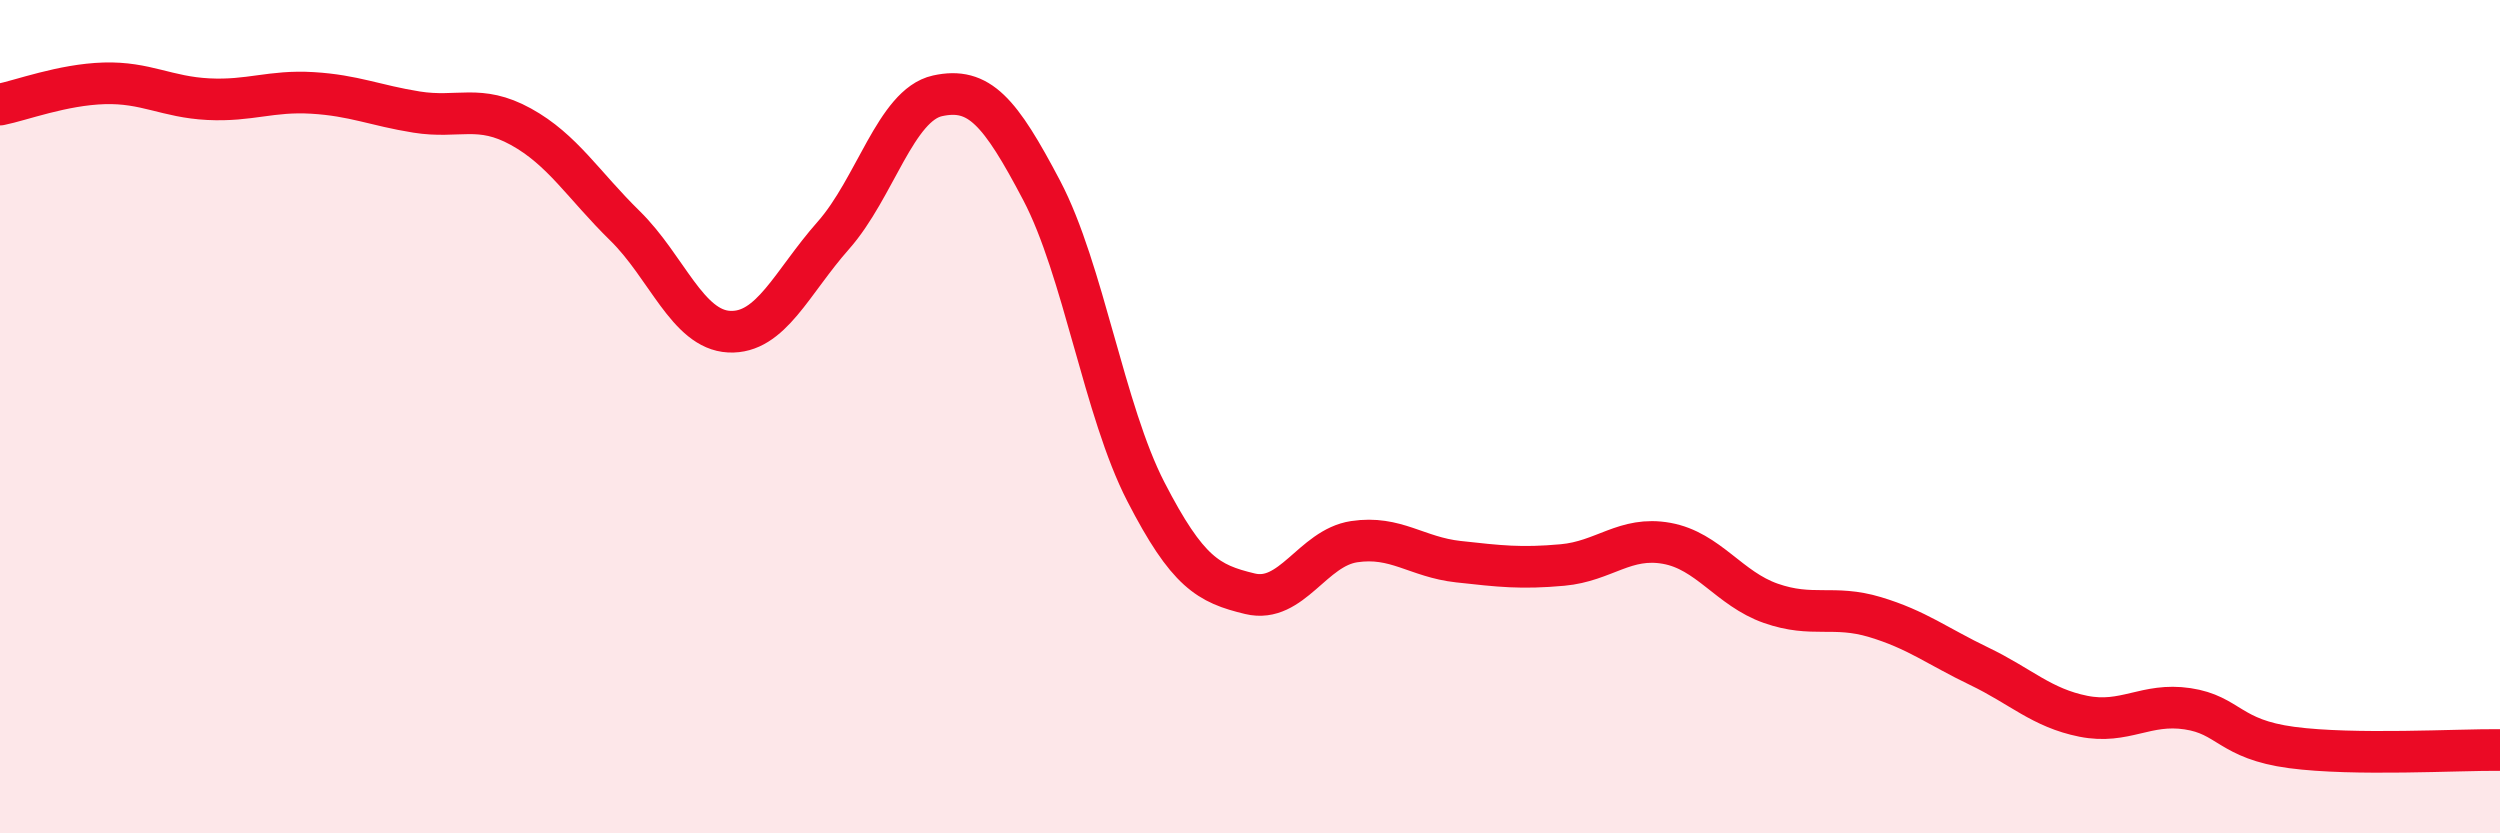
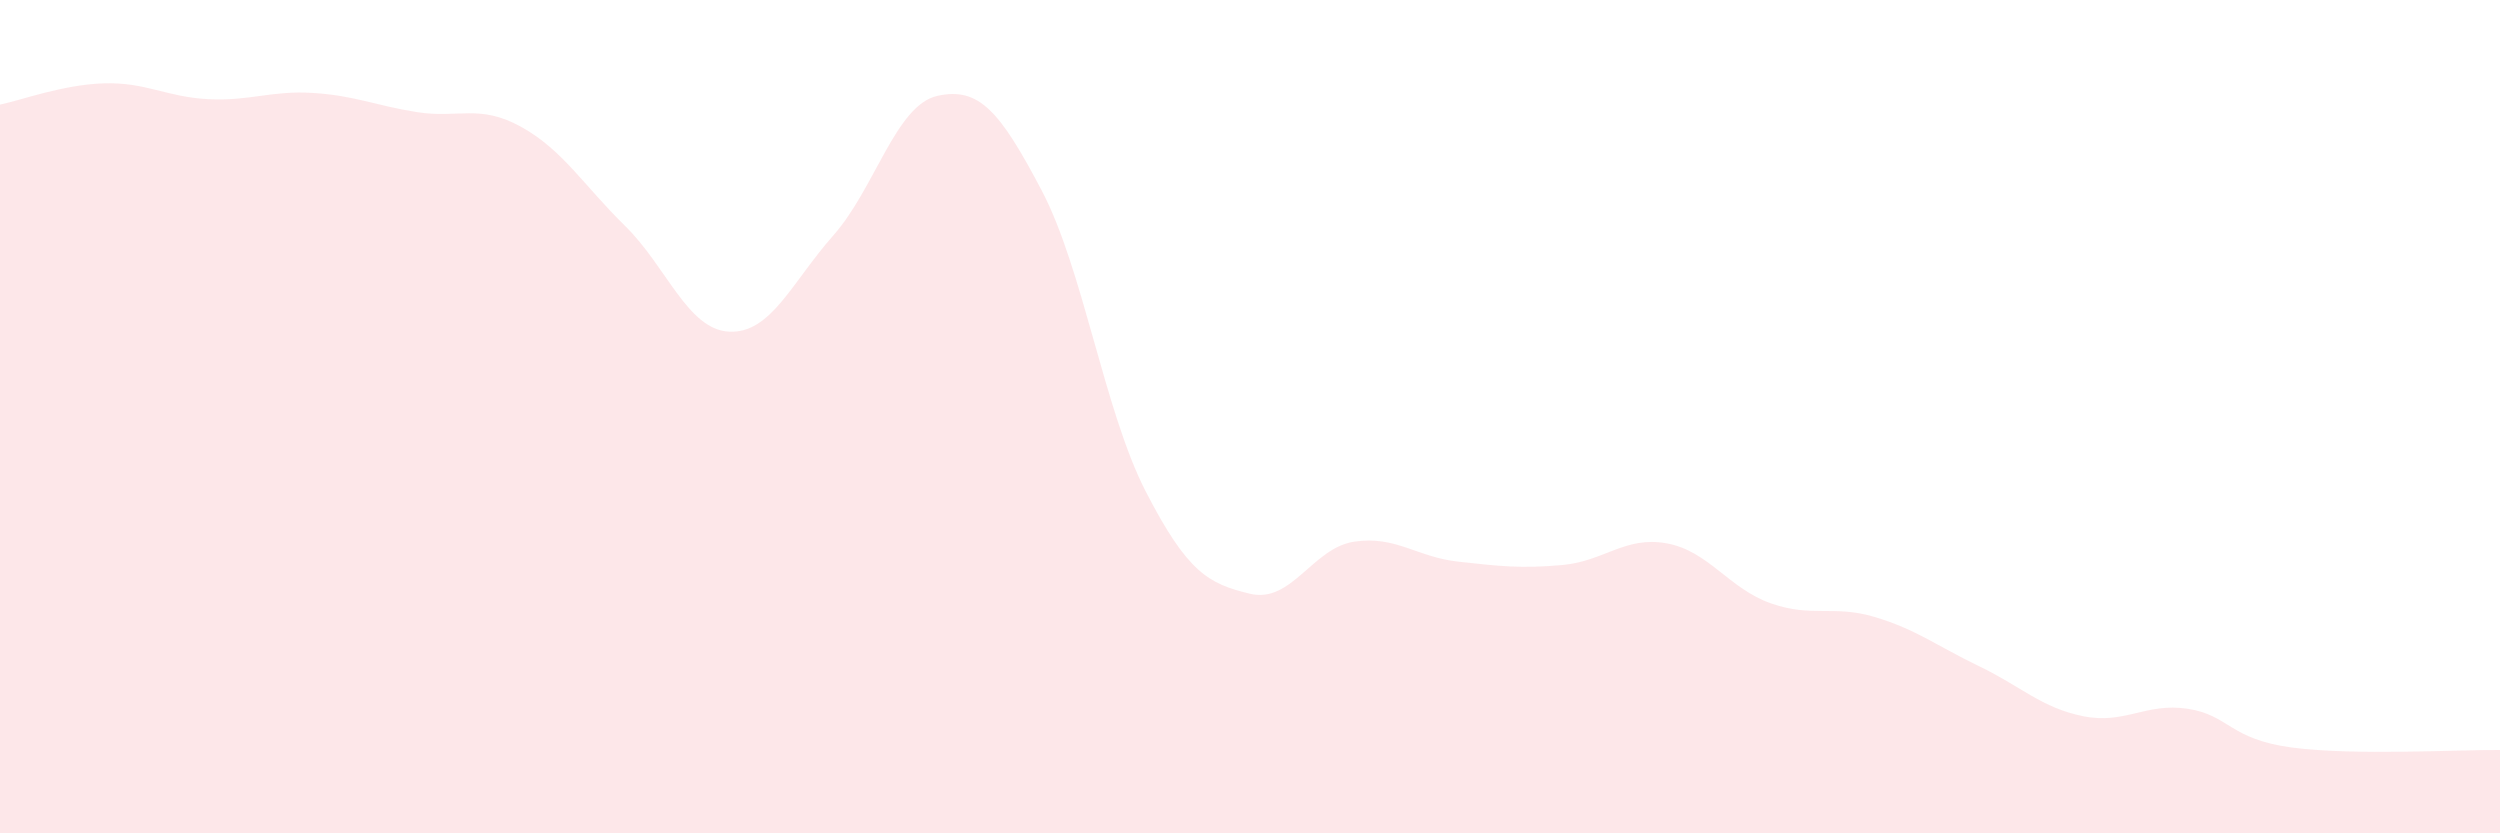
<svg xmlns="http://www.w3.org/2000/svg" width="60" height="20" viewBox="0 0 60 20">
  <path d="M 0,2.51 C 0.5,2.41 1.5,2.03 2.5,2 C 3.5,1.97 4,2.33 5,2.38 C 6,2.43 6.5,2.17 7.5,2.23 C 8.5,2.29 9,2.53 10,2.69 C 11,2.85 11.5,2.49 12.5,3.04 C 13.5,3.59 14,4.44 15,5.42 C 16,6.4 16.5,7.91 17.5,7.96 C 18.5,8.01 19,6.78 20,5.65 C 21,4.52 21.5,2.52 22.5,2.3 C 23.5,2.08 24,2.67 25,4.57 C 26,6.47 26.5,9.86 27.5,11.8 C 28.5,13.74 29,14.01 30,14.25 C 31,14.49 31.5,13.15 32.5,13 C 33.5,12.85 34,13.37 35,13.48 C 36,13.59 36.5,13.65 37.5,13.56 C 38.5,13.47 39,12.86 40,13.04 C 41,13.22 41.5,14.13 42.5,14.48 C 43.5,14.83 44,14.51 45,14.81 C 46,15.11 46.5,15.51 47.5,15.99 C 48.5,16.47 49,16.99 50,17.19 C 51,17.39 51.5,16.86 52.5,17.01 C 53.5,17.16 53.5,17.74 55,17.94 C 56.5,18.14 59,17.99 60,18L60 20L0 20Z" fill="#EB0A25" opacity="0.1" stroke-linecap="round" stroke-linejoin="round" />
-   <path d="M 0,2.51 C 0.5,2.41 1.5,2.03 2.5,2 C 3.5,1.97 4,2.33 5,2.38 C 6,2.43 6.5,2.17 7.5,2.23 C 8.5,2.29 9,2.53 10,2.69 C 11,2.85 11.5,2.49 12.5,3.04 C 13.5,3.59 14,4.44 15,5.42 C 16,6.4 16.5,7.91 17.5,7.96 C 18.5,8.01 19,6.78 20,5.65 C 21,4.52 21.5,2.52 22.5,2.3 C 23.5,2.08 24,2.67 25,4.57 C 26,6.47 26.5,9.86 27.5,11.8 C 28.5,13.74 29,14.01 30,14.25 C 31,14.49 31.5,13.15 32.5,13 C 33.5,12.85 34,13.37 35,13.48 C 36,13.59 36.5,13.65 37.5,13.56 C 38.5,13.47 39,12.86 40,13.04 C 41,13.22 41.5,14.13 42.5,14.48 C 43.5,14.83 44,14.51 45,14.81 C 46,15.11 46.5,15.51 47.5,15.99 C 48.5,16.47 49,16.99 50,17.19 C 51,17.39 51.5,16.86 52.5,17.01 C 53.5,17.16 53.5,17.74 55,17.94 C 56.5,18.14 59,17.99 60,18" stroke="#EB0A25" stroke-width="1" fill="none" stroke-linecap="round" stroke-linejoin="round" />
</svg>